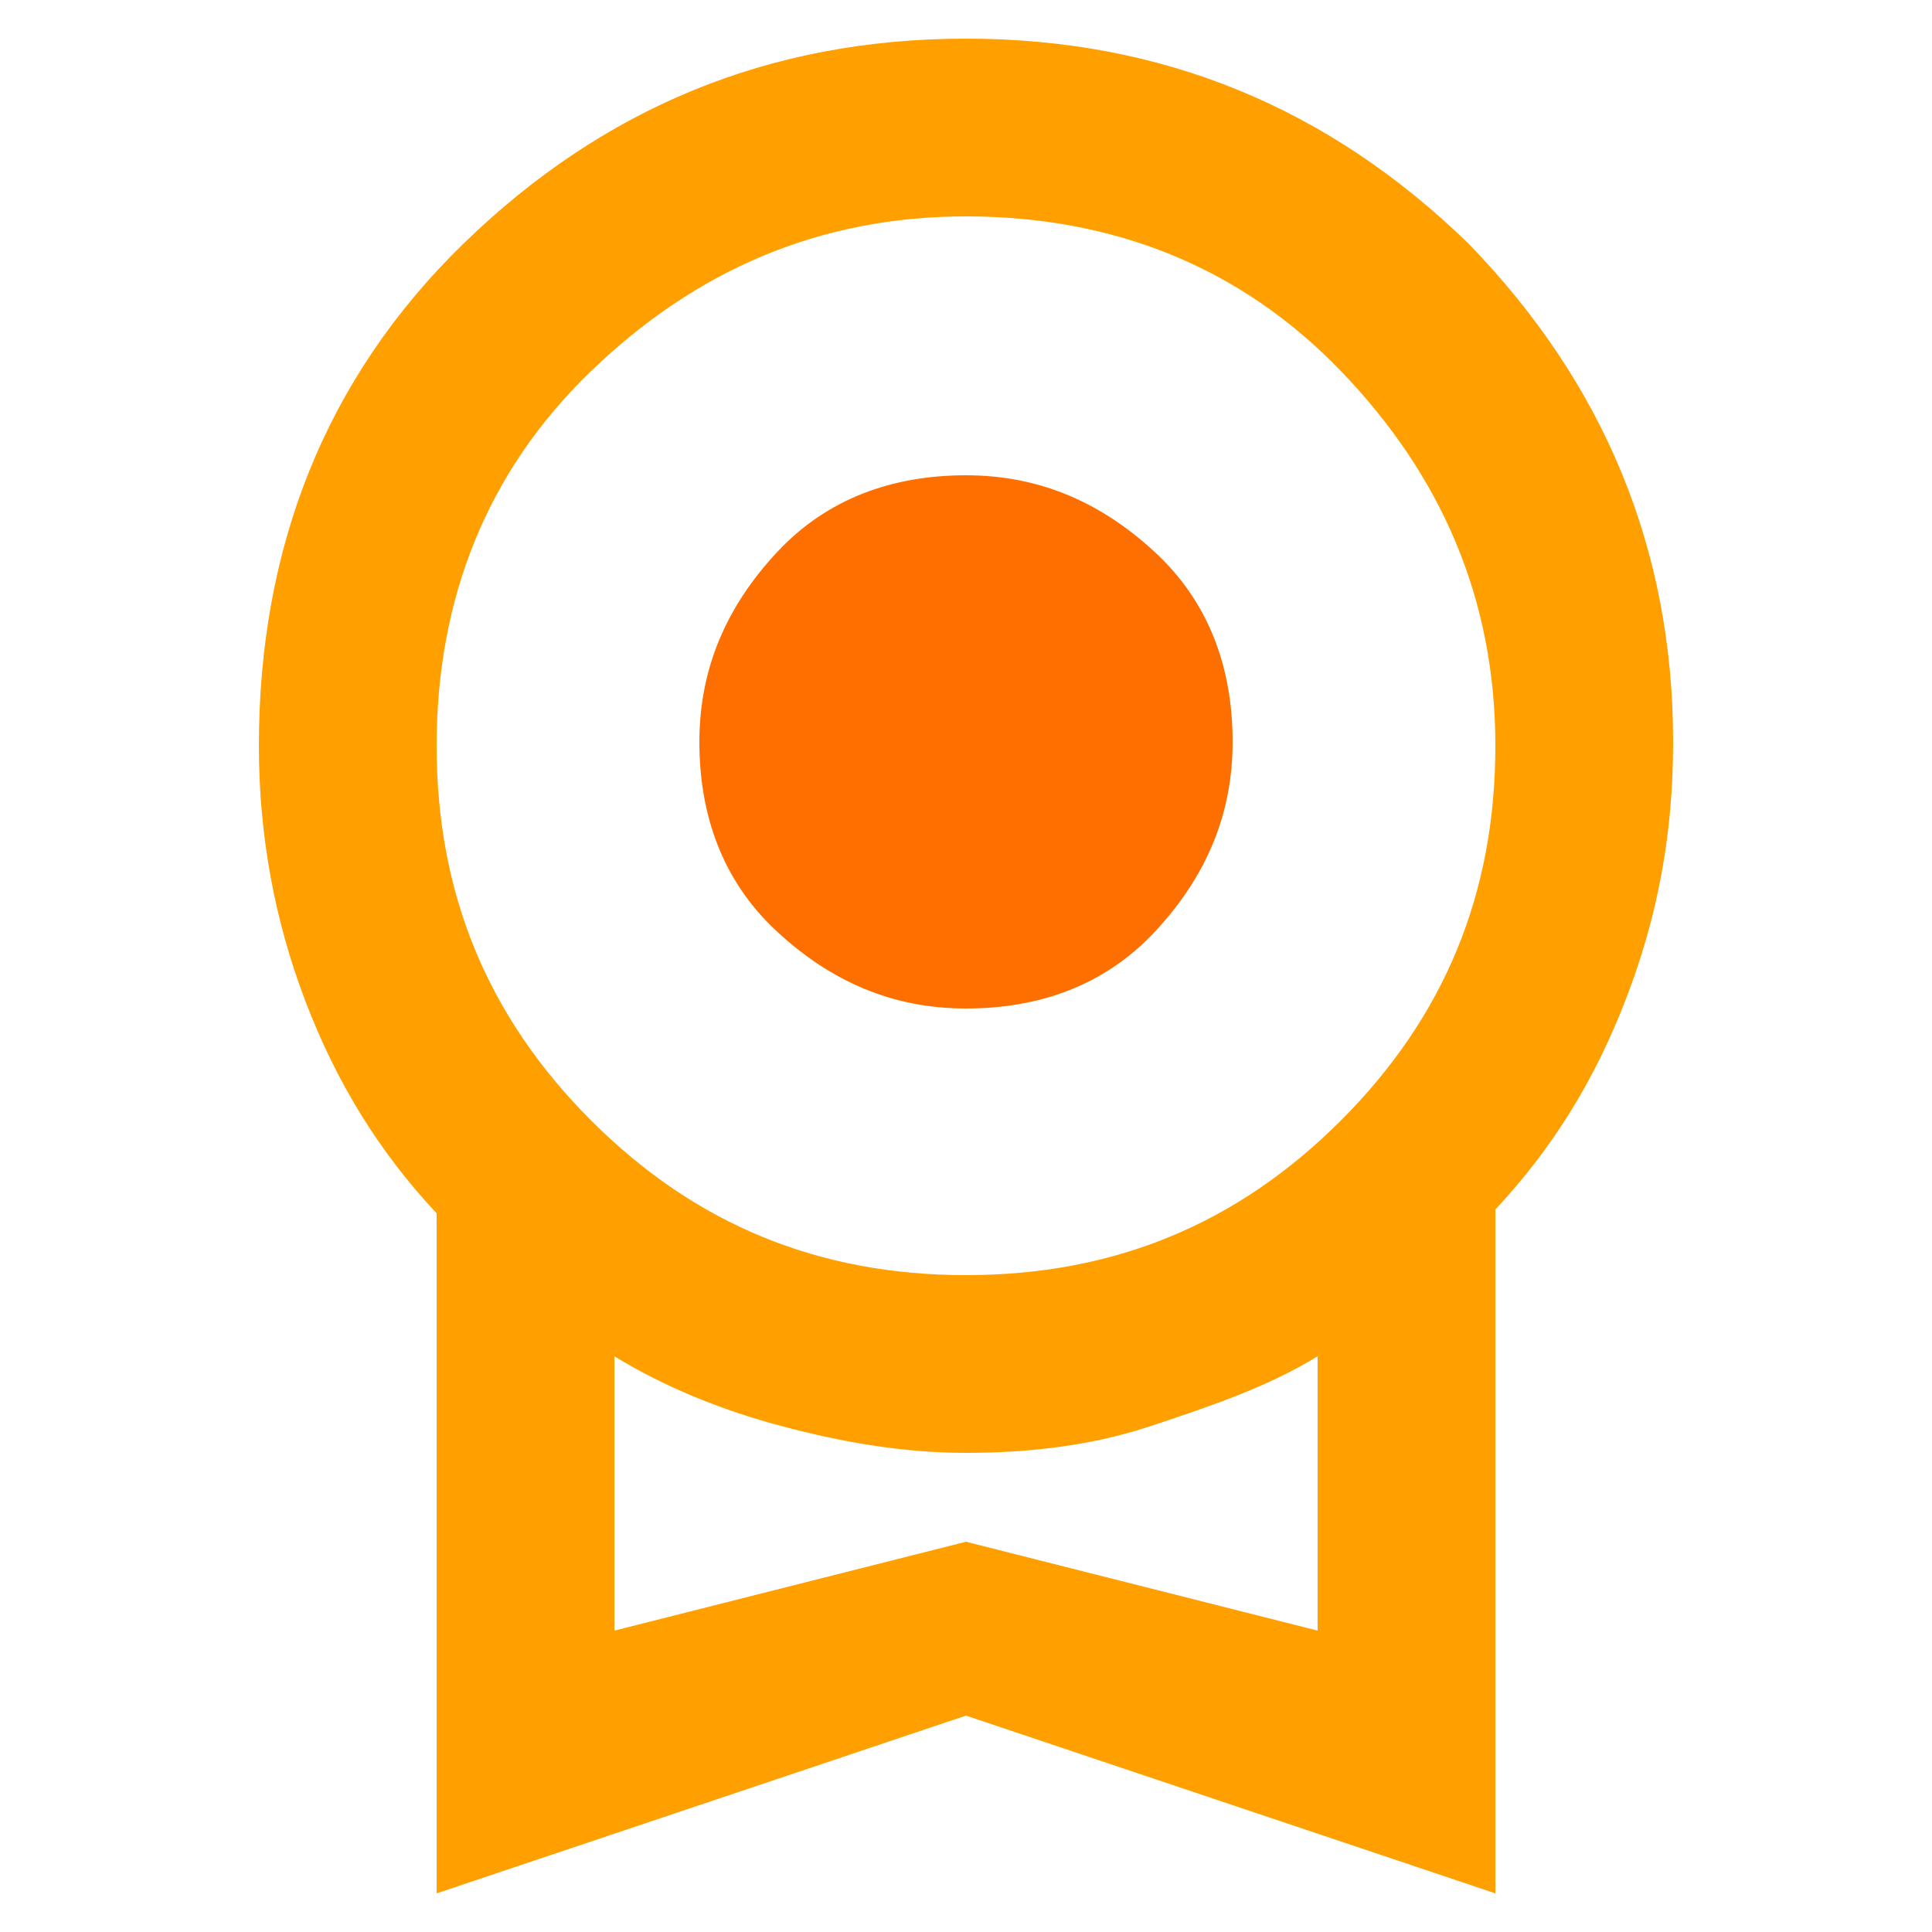
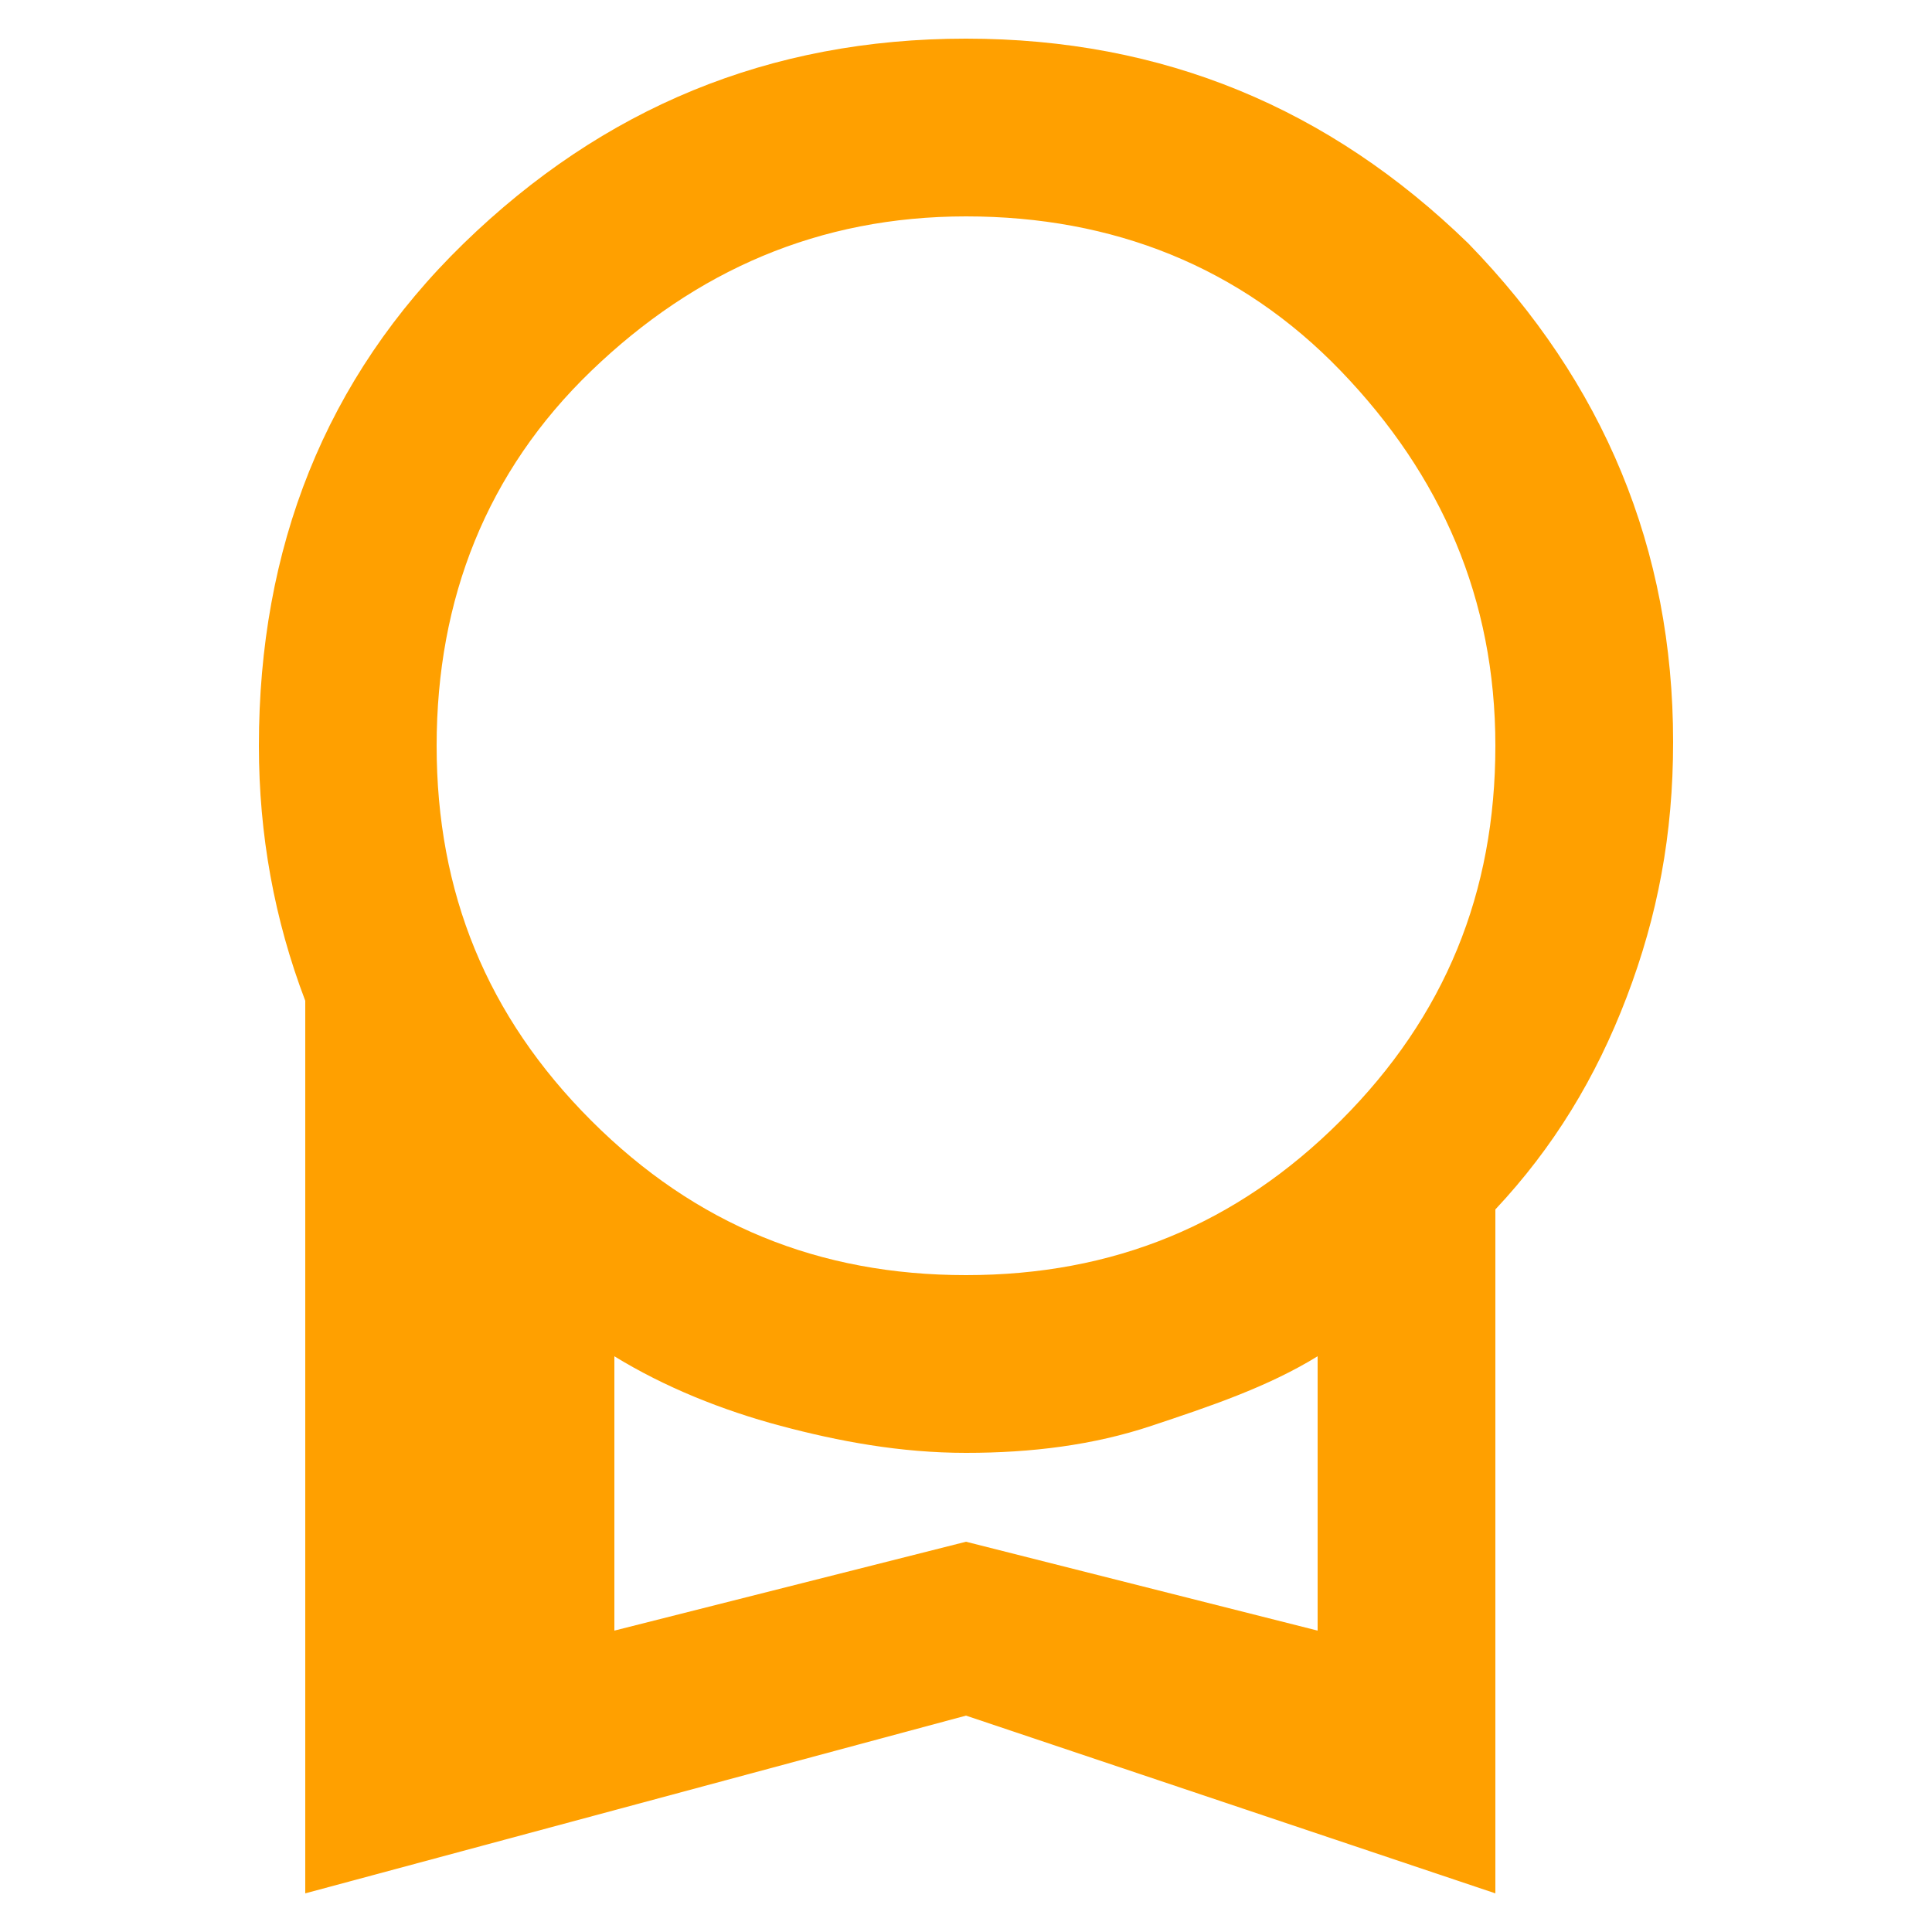
<svg xmlns="http://www.w3.org/2000/svg" version="1.1" id="Layer_1" x="0px" y="0px" viewBox="0 0 50 50" style="enable-background:new 0 0 50 50;" xml:space="preserve">
  <style type="text/css">
	.st0{fill:none;}
	.st1{fill:#FF6F00;}
	.st2{fill:#FFA000;}
</style>
  <rect class="st0" width="50" height="50" />
  <g>
-     <path class="st1" d="M25,26.1c-1.9,0-3.5-0.7-4.9-2s-2-3-2-4.9c0-1.9,0.7-3.5,2-4.9s3-2,4.9-2c1.9,0,3.5,0.7,4.9,2s2,3,2,4.9   c0,1.9-0.7,3.5-2,4.9S26.9,26.1,25,26.1z" />
-     <path class="st2" d="M38,6.3C34.4,2.8,30.1,1,25,1s-9.4,1.8-13,5.3s-5.3,7.9-5.3,13c0,2.3,0.4,4.5,1.2,6.6s1.9,3.9,3.4,5.5V49   L25,44.4L38.7,49V31.3c1.5-1.6,2.6-3.4,3.4-5.5s1.2-4.2,1.2-6.6C43.3,14.2,41.5,9.9,38,6.3z M34.1,42.2L25,39.9l-9.1,2.3v-7.1   c1.3,0.8,2.8,1.4,4.3,1.8c1.5,0.4,3.1,0.7,4.8,0.7s3.3-0.2,4.8-0.7s3-1,4.3-1.8V42.2z M34.7,29c-2.7,2.7-5.9,4-9.7,4s-7-1.3-9.7-4   c-2.7-2.7-4-5.9-4-9.7s1.3-7.1,4-9.7s5.9-4,9.7-4s7.1,1.3,9.7,4s4,5.9,4,9.7S37.4,26.3,34.7,29z" />
+     <path class="st2" d="M38,6.3C34.4,2.8,30.1,1,25,1s-9.4,1.8-13,5.3s-5.3,7.9-5.3,13c0,2.3,0.4,4.5,1.2,6.6V49   L25,44.4L38.7,49V31.3c1.5-1.6,2.6-3.4,3.4-5.5s1.2-4.2,1.2-6.6C43.3,14.2,41.5,9.9,38,6.3z M34.1,42.2L25,39.9l-9.1,2.3v-7.1   c1.3,0.8,2.8,1.4,4.3,1.8c1.5,0.4,3.1,0.7,4.8,0.7s3.3-0.2,4.8-0.7s3-1,4.3-1.8V42.2z M34.7,29c-2.7,2.7-5.9,4-9.7,4s-7-1.3-9.7-4   c-2.7-2.7-4-5.9-4-9.7s1.3-7.1,4-9.7s5.9-4,9.7-4s7.1,1.3,9.7,4s4,5.9,4,9.7S37.4,26.3,34.7,29z" />
  </g>
</svg>